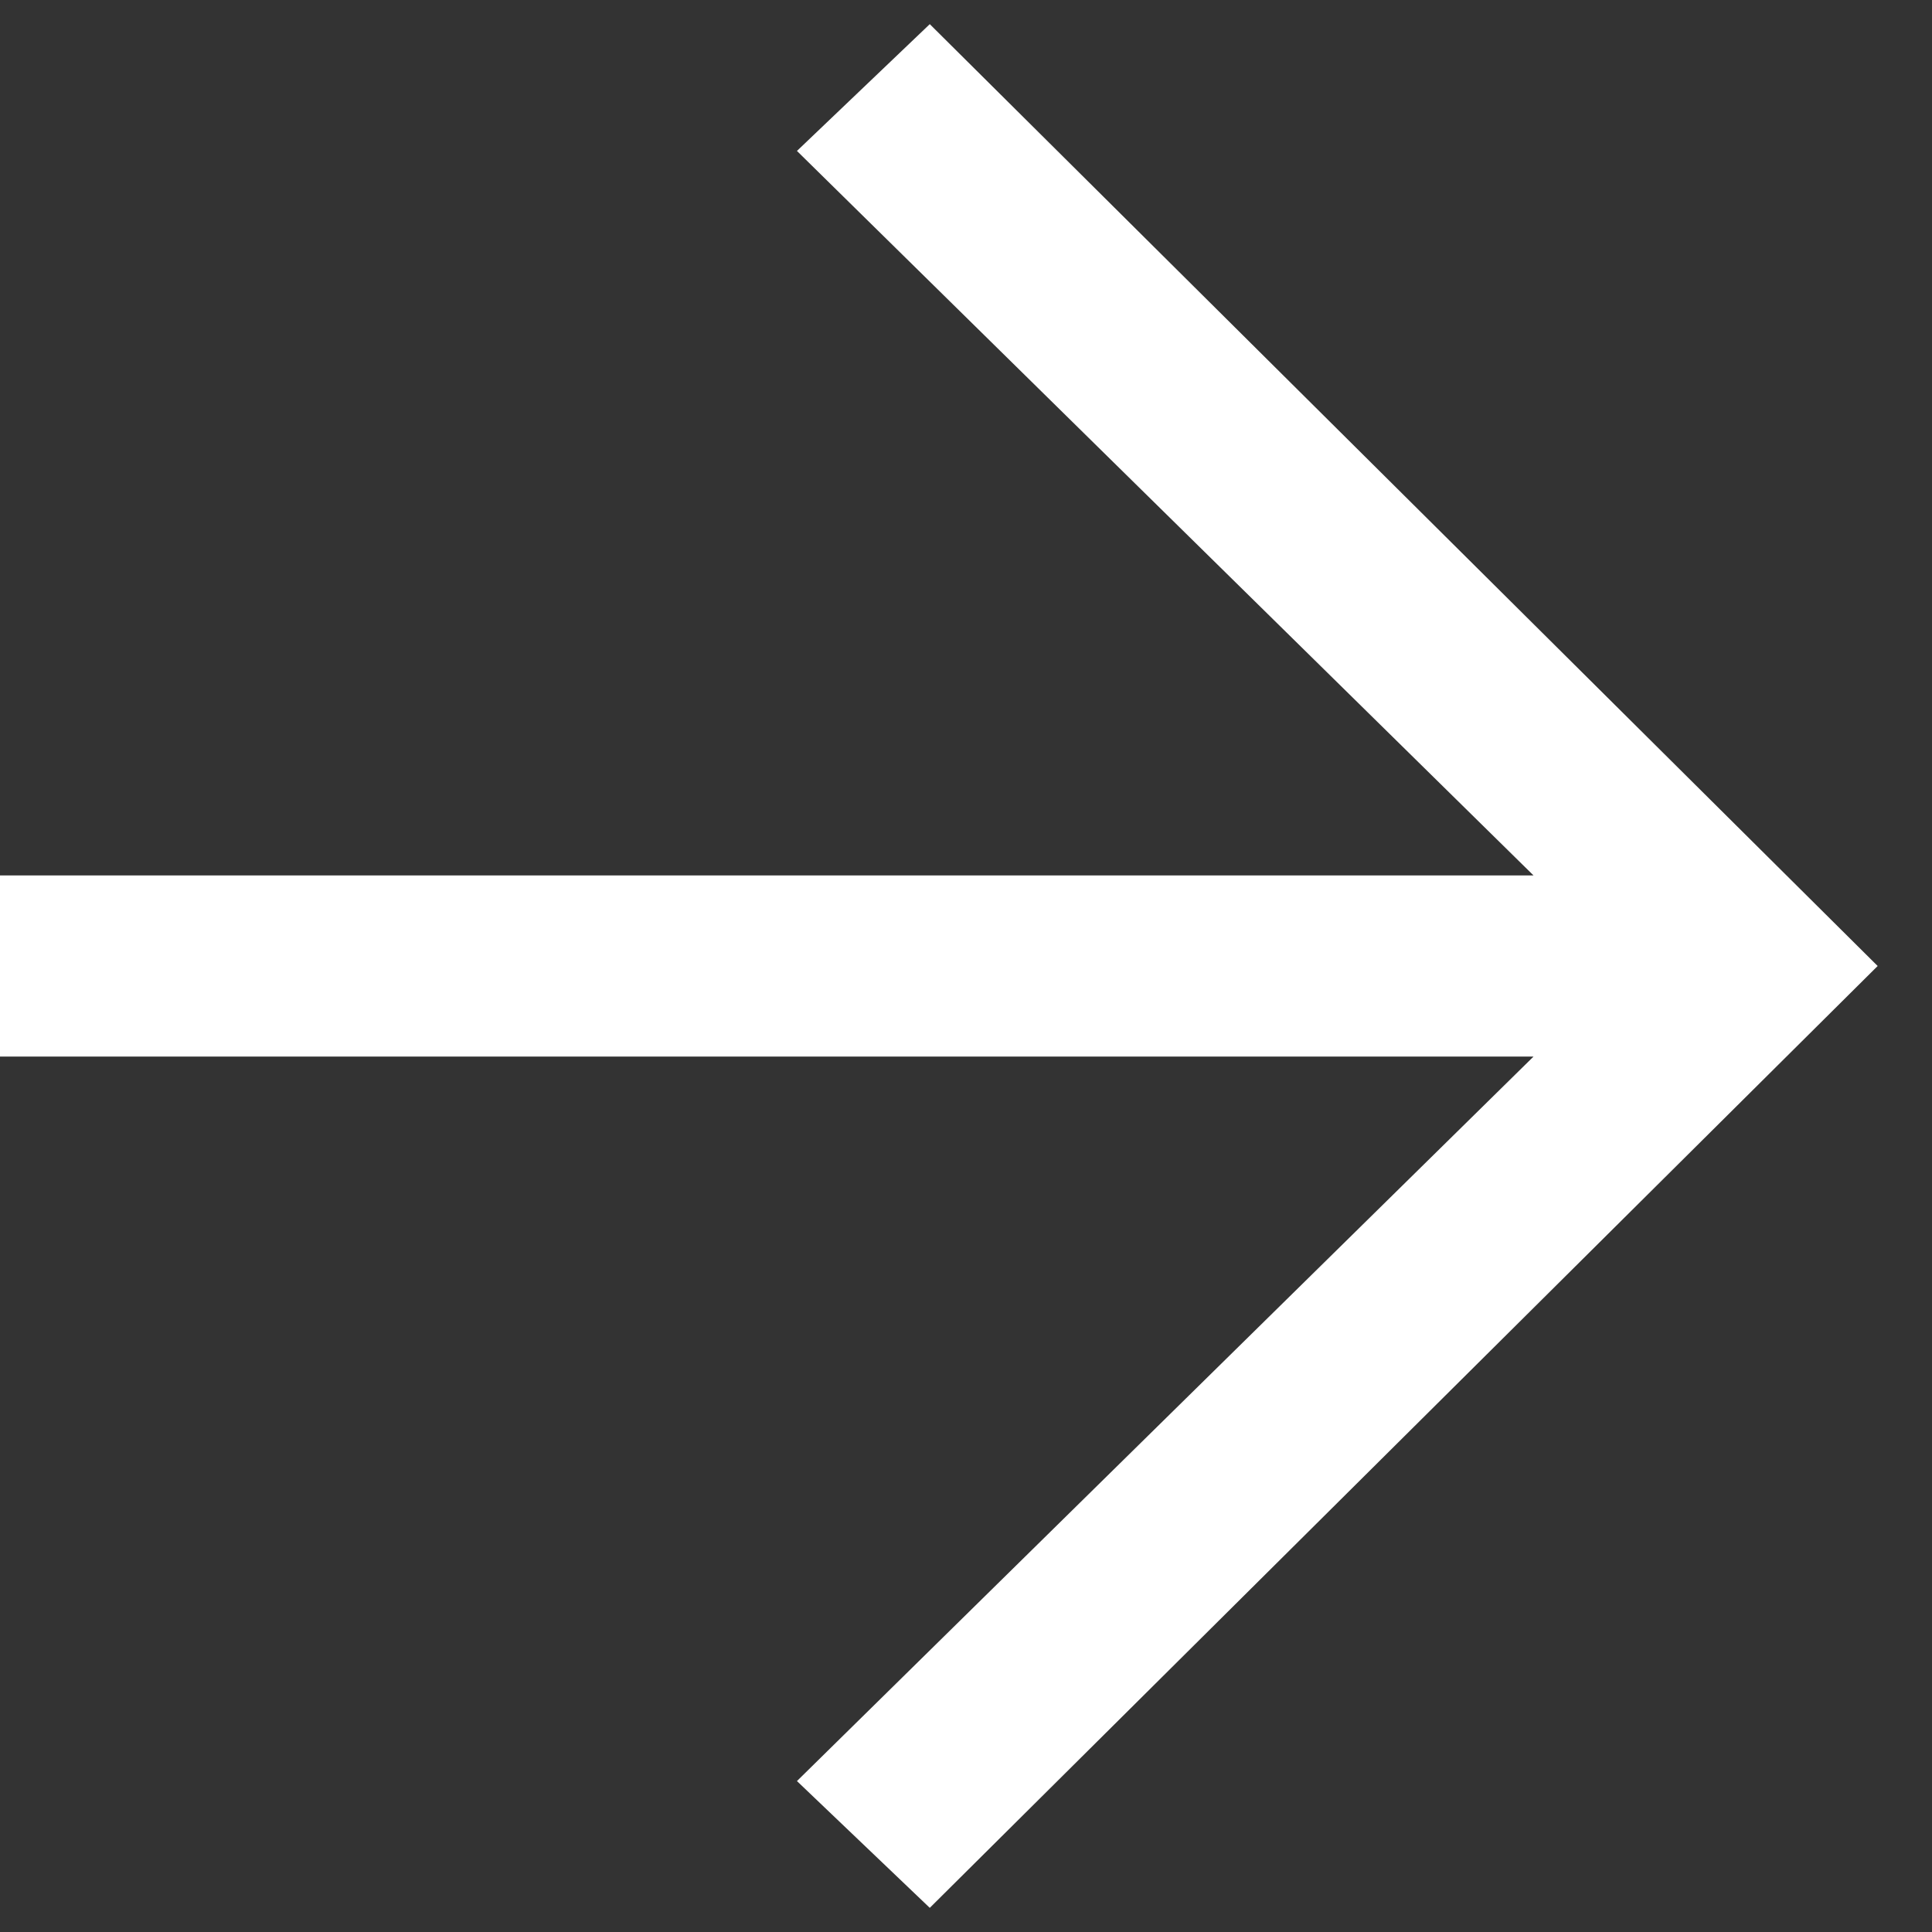
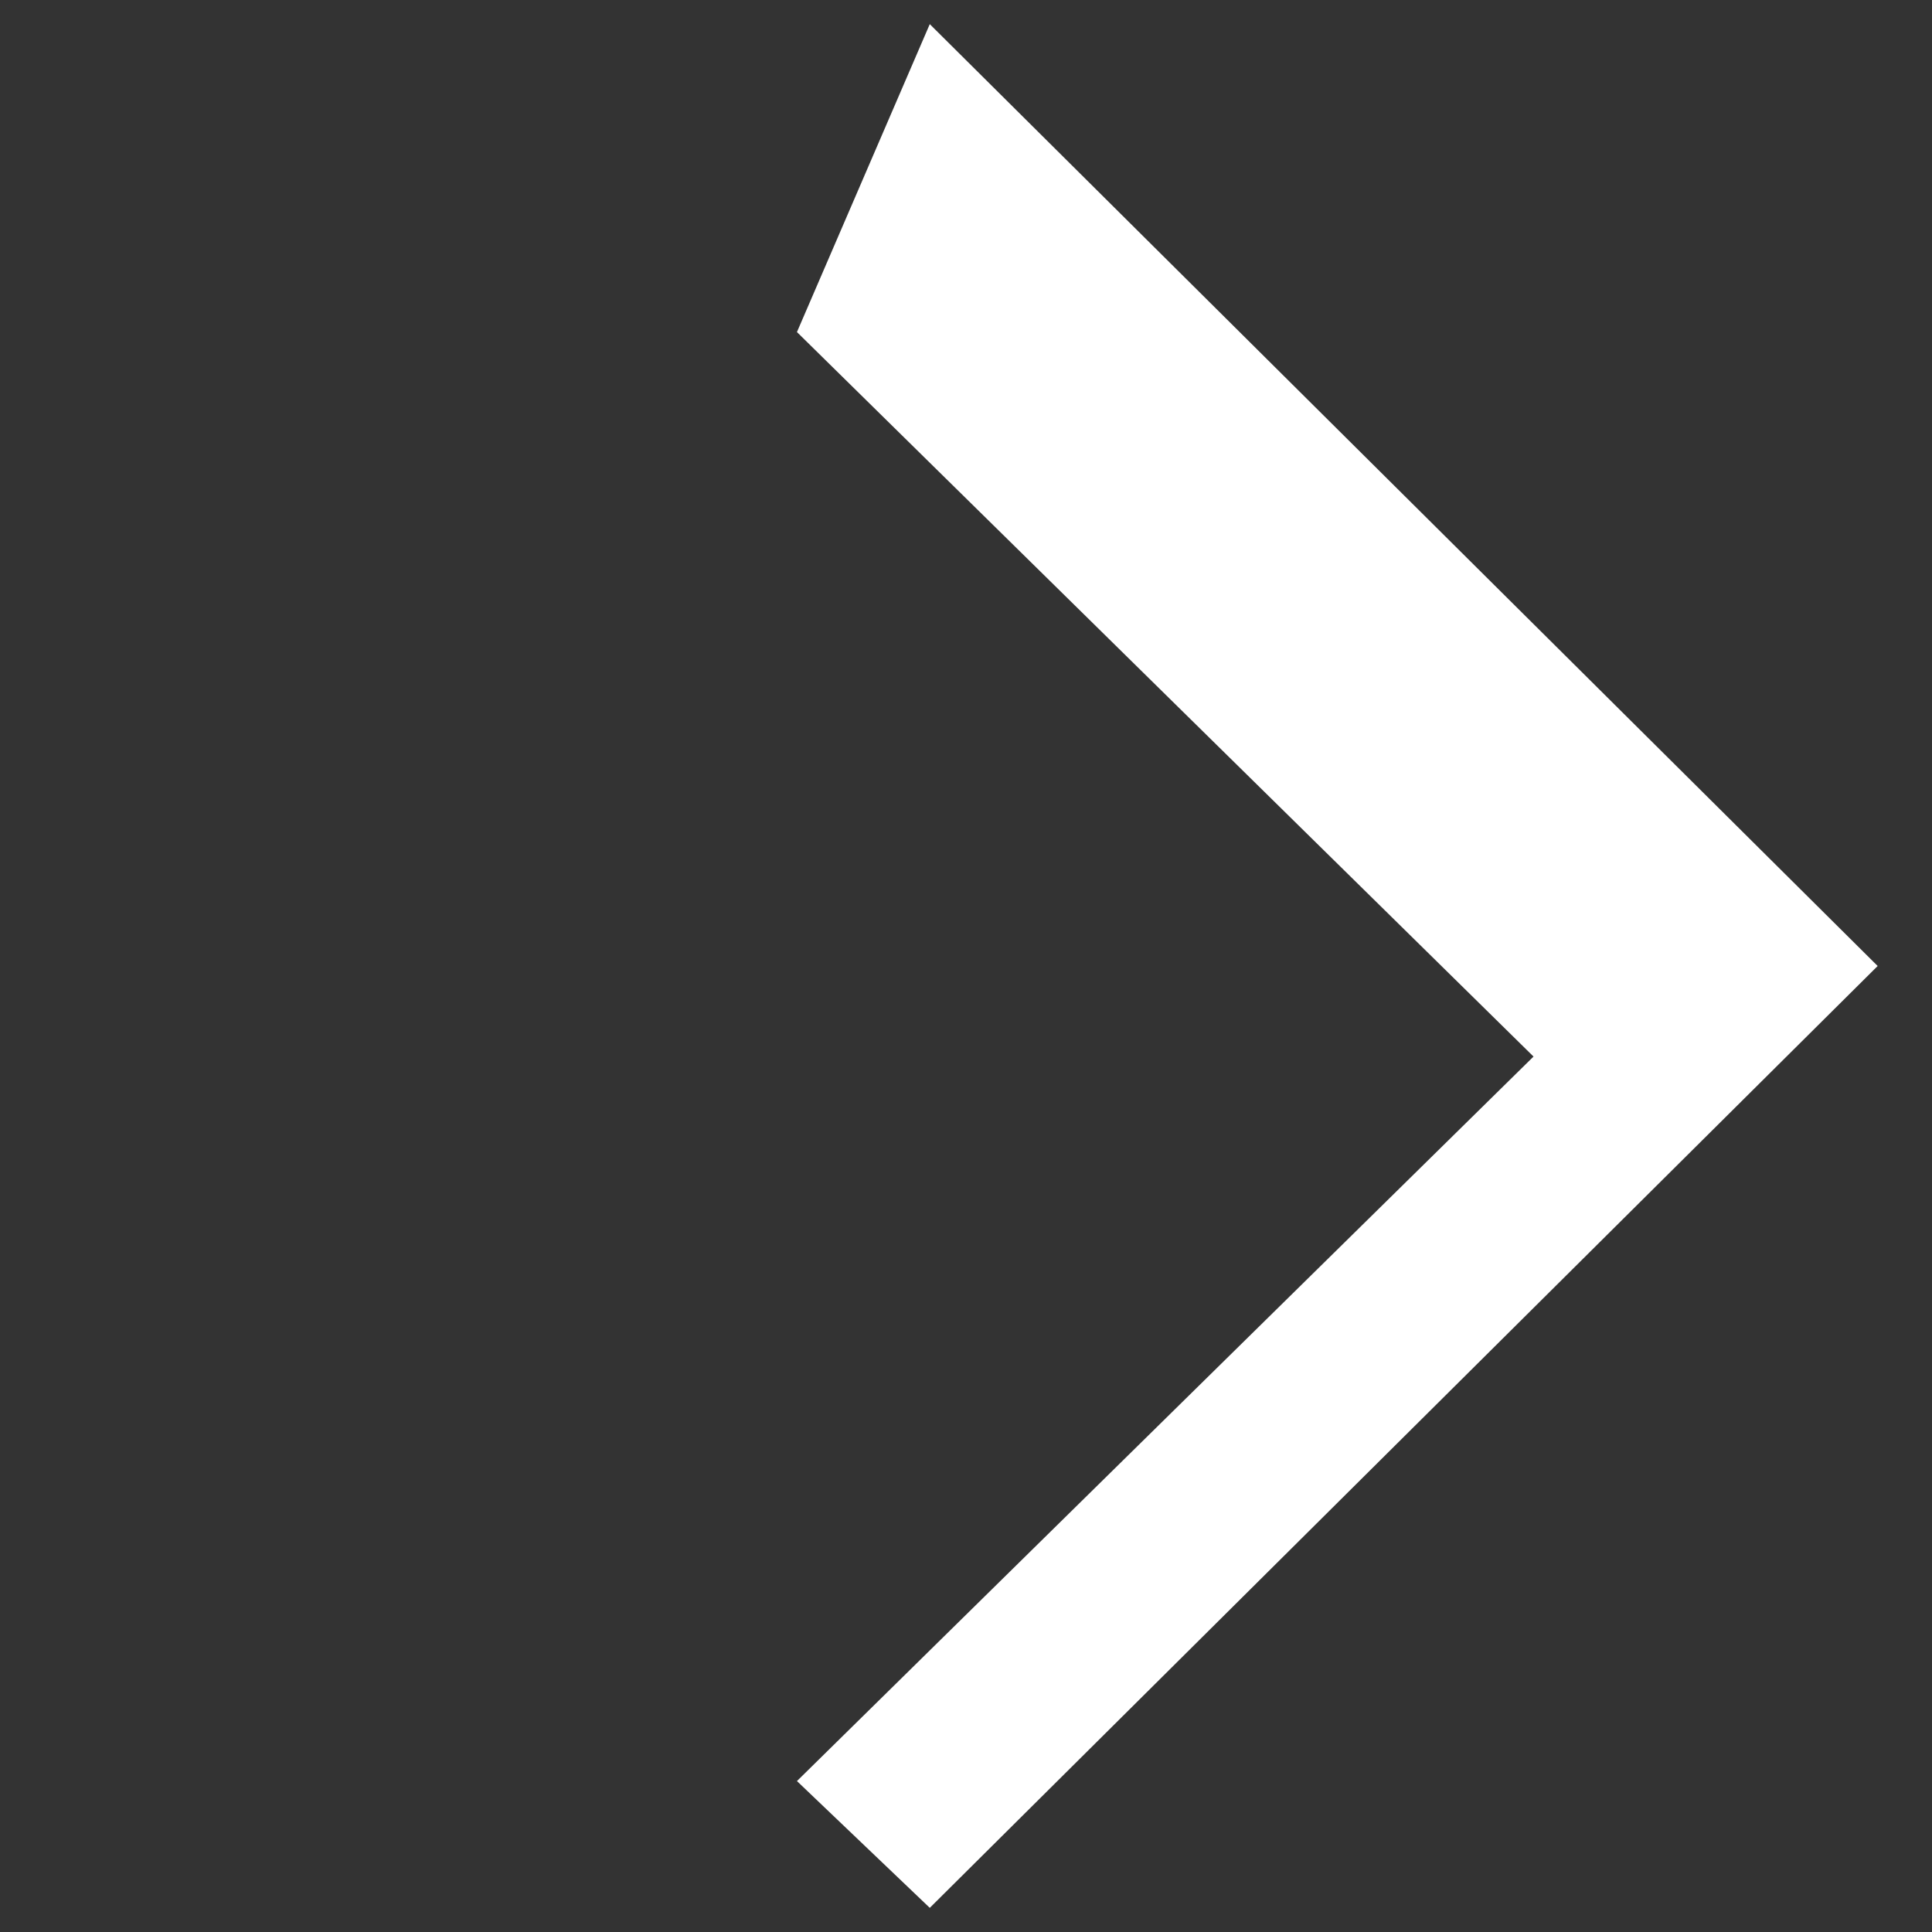
<svg xmlns="http://www.w3.org/2000/svg" viewBox="0 0 32 32" width="32" height="32">
  <rect x="0" y="0" width="32" height="32" fill="#333333" stroke="none" />
  <title>image</title>
  <style>		.s0 { fill: #ffffff } 	</style>
-   <path class="s0" d="m15.4 0.4l15.7 15.6-15.7 15.6-2.2-2.1 12.2-12h-25.4v-3h25.4l-12.2-12z" />
+   <path class="s0" d="m15.4 0.4l15.7 15.6-15.7 15.6-2.2-2.1 12.2-12h-25.4h25.4l-12.2-12z" />
</svg>